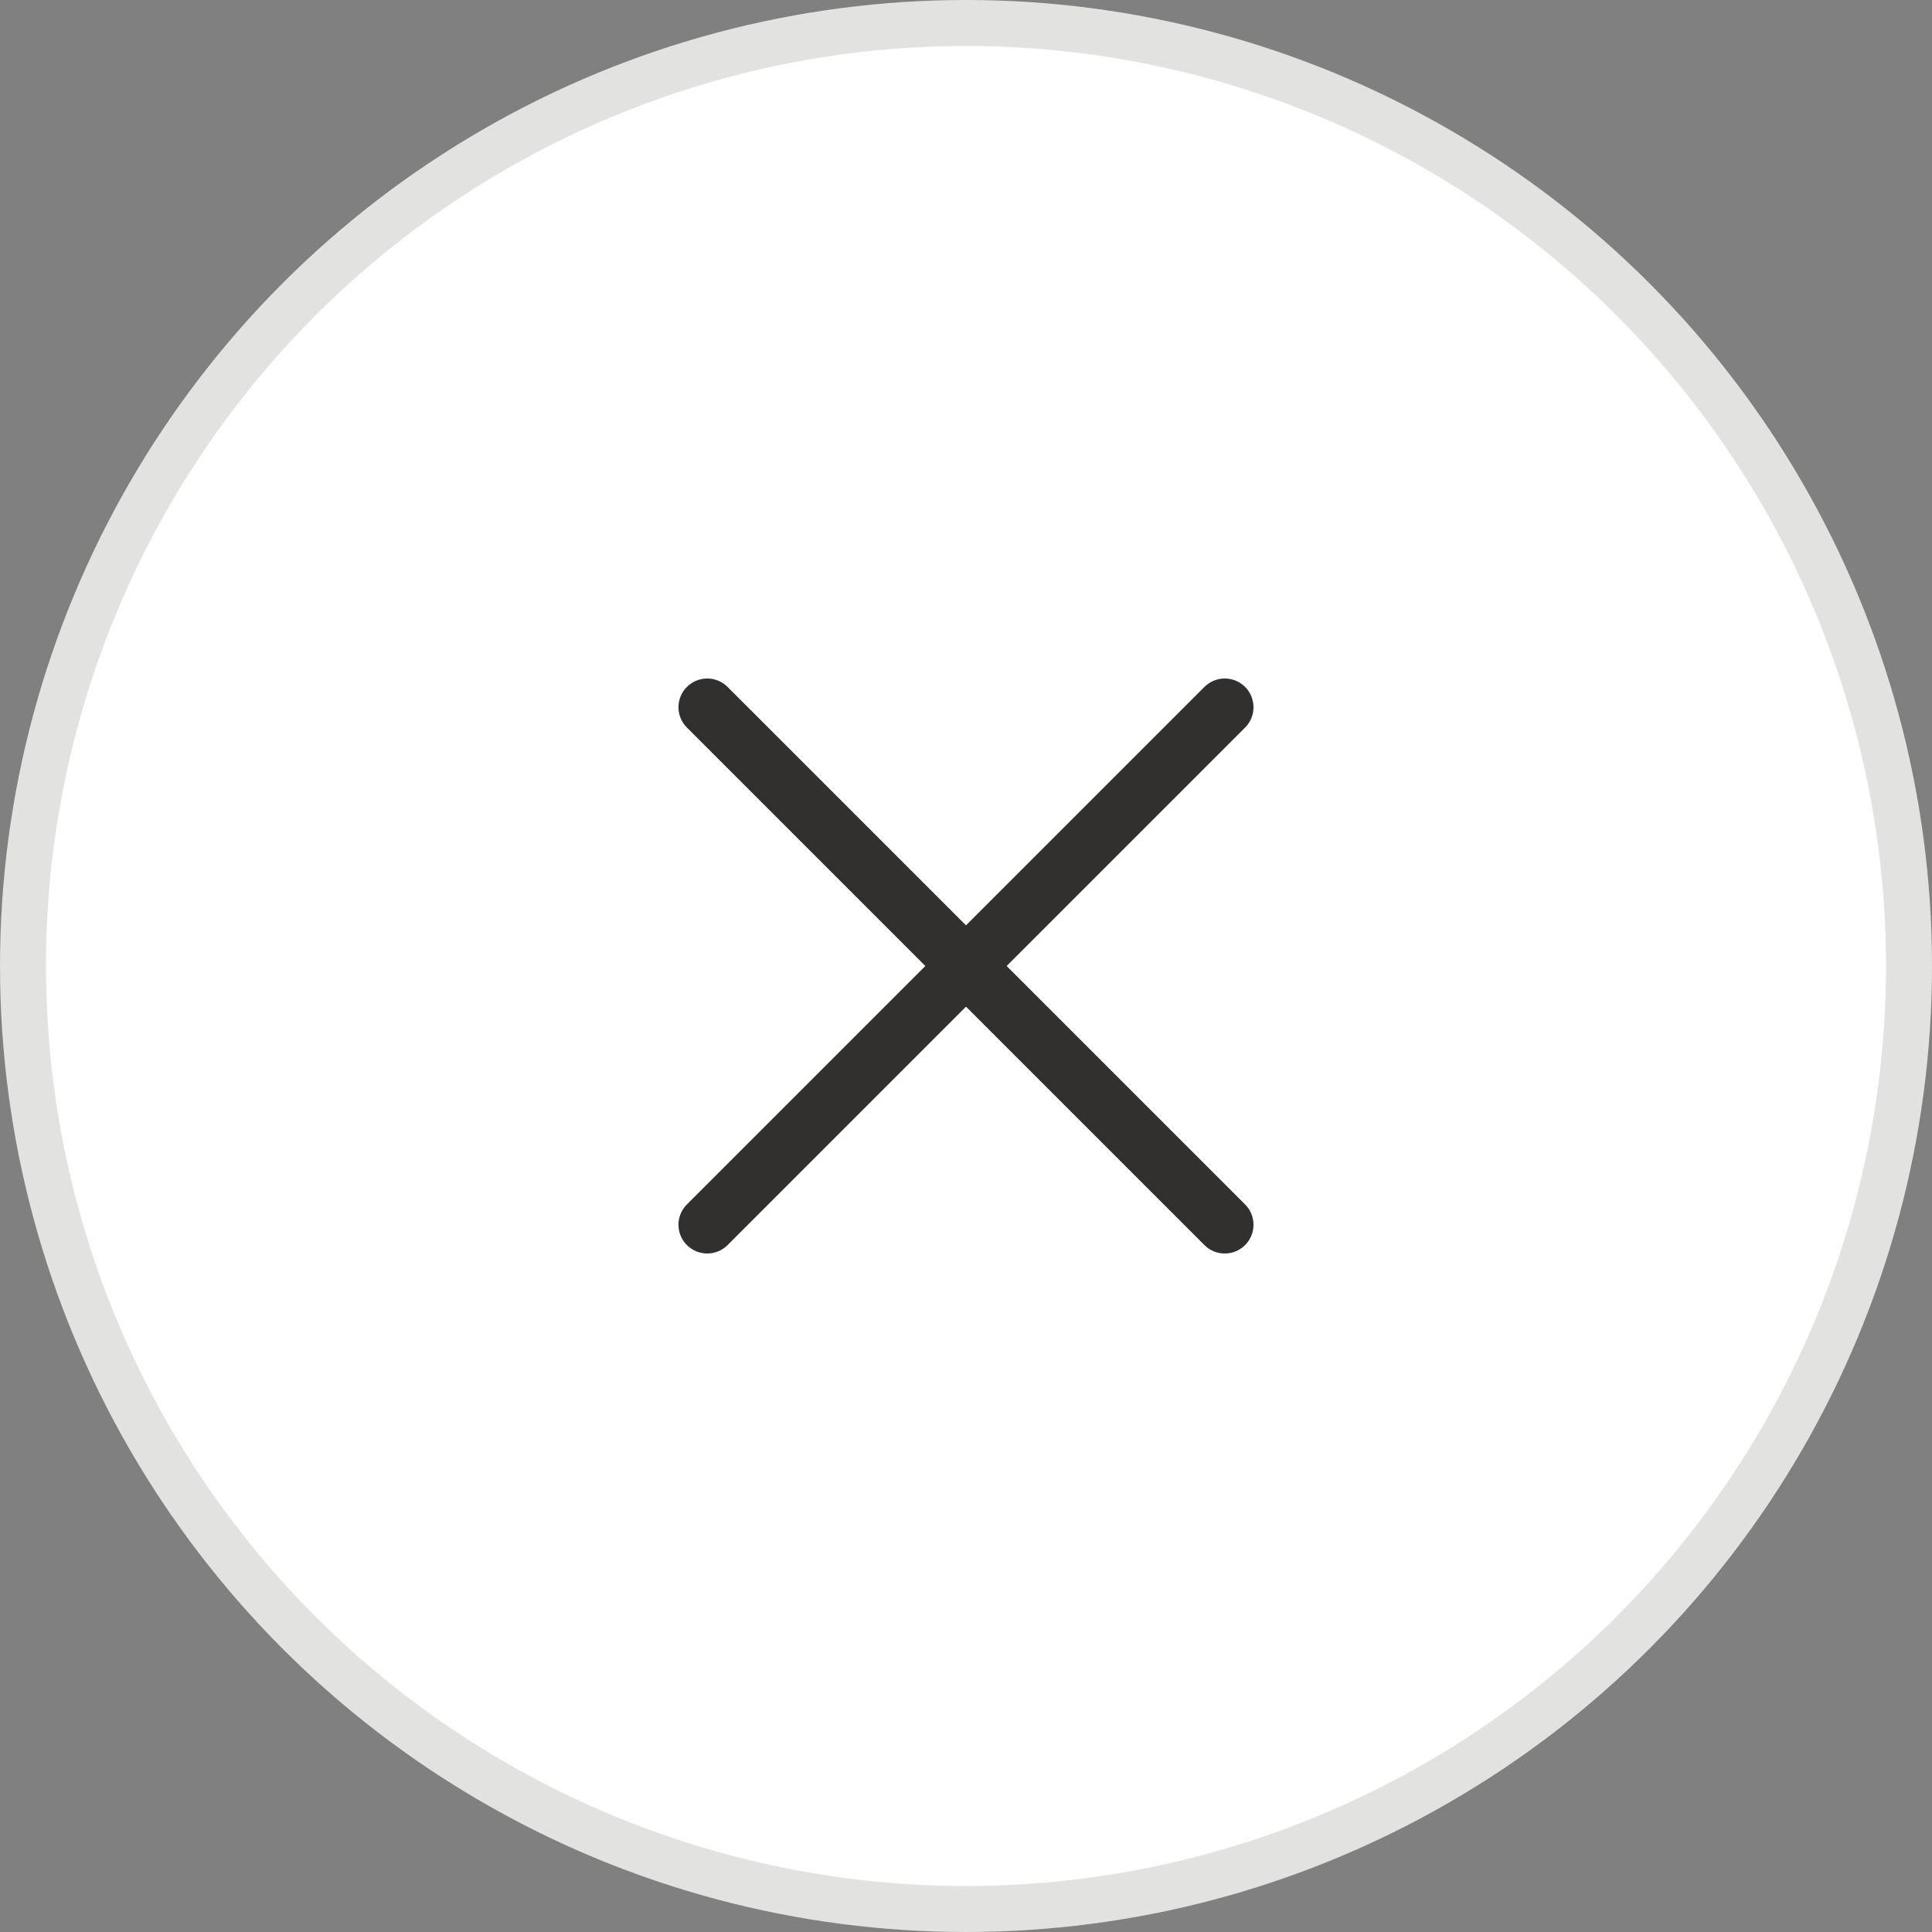
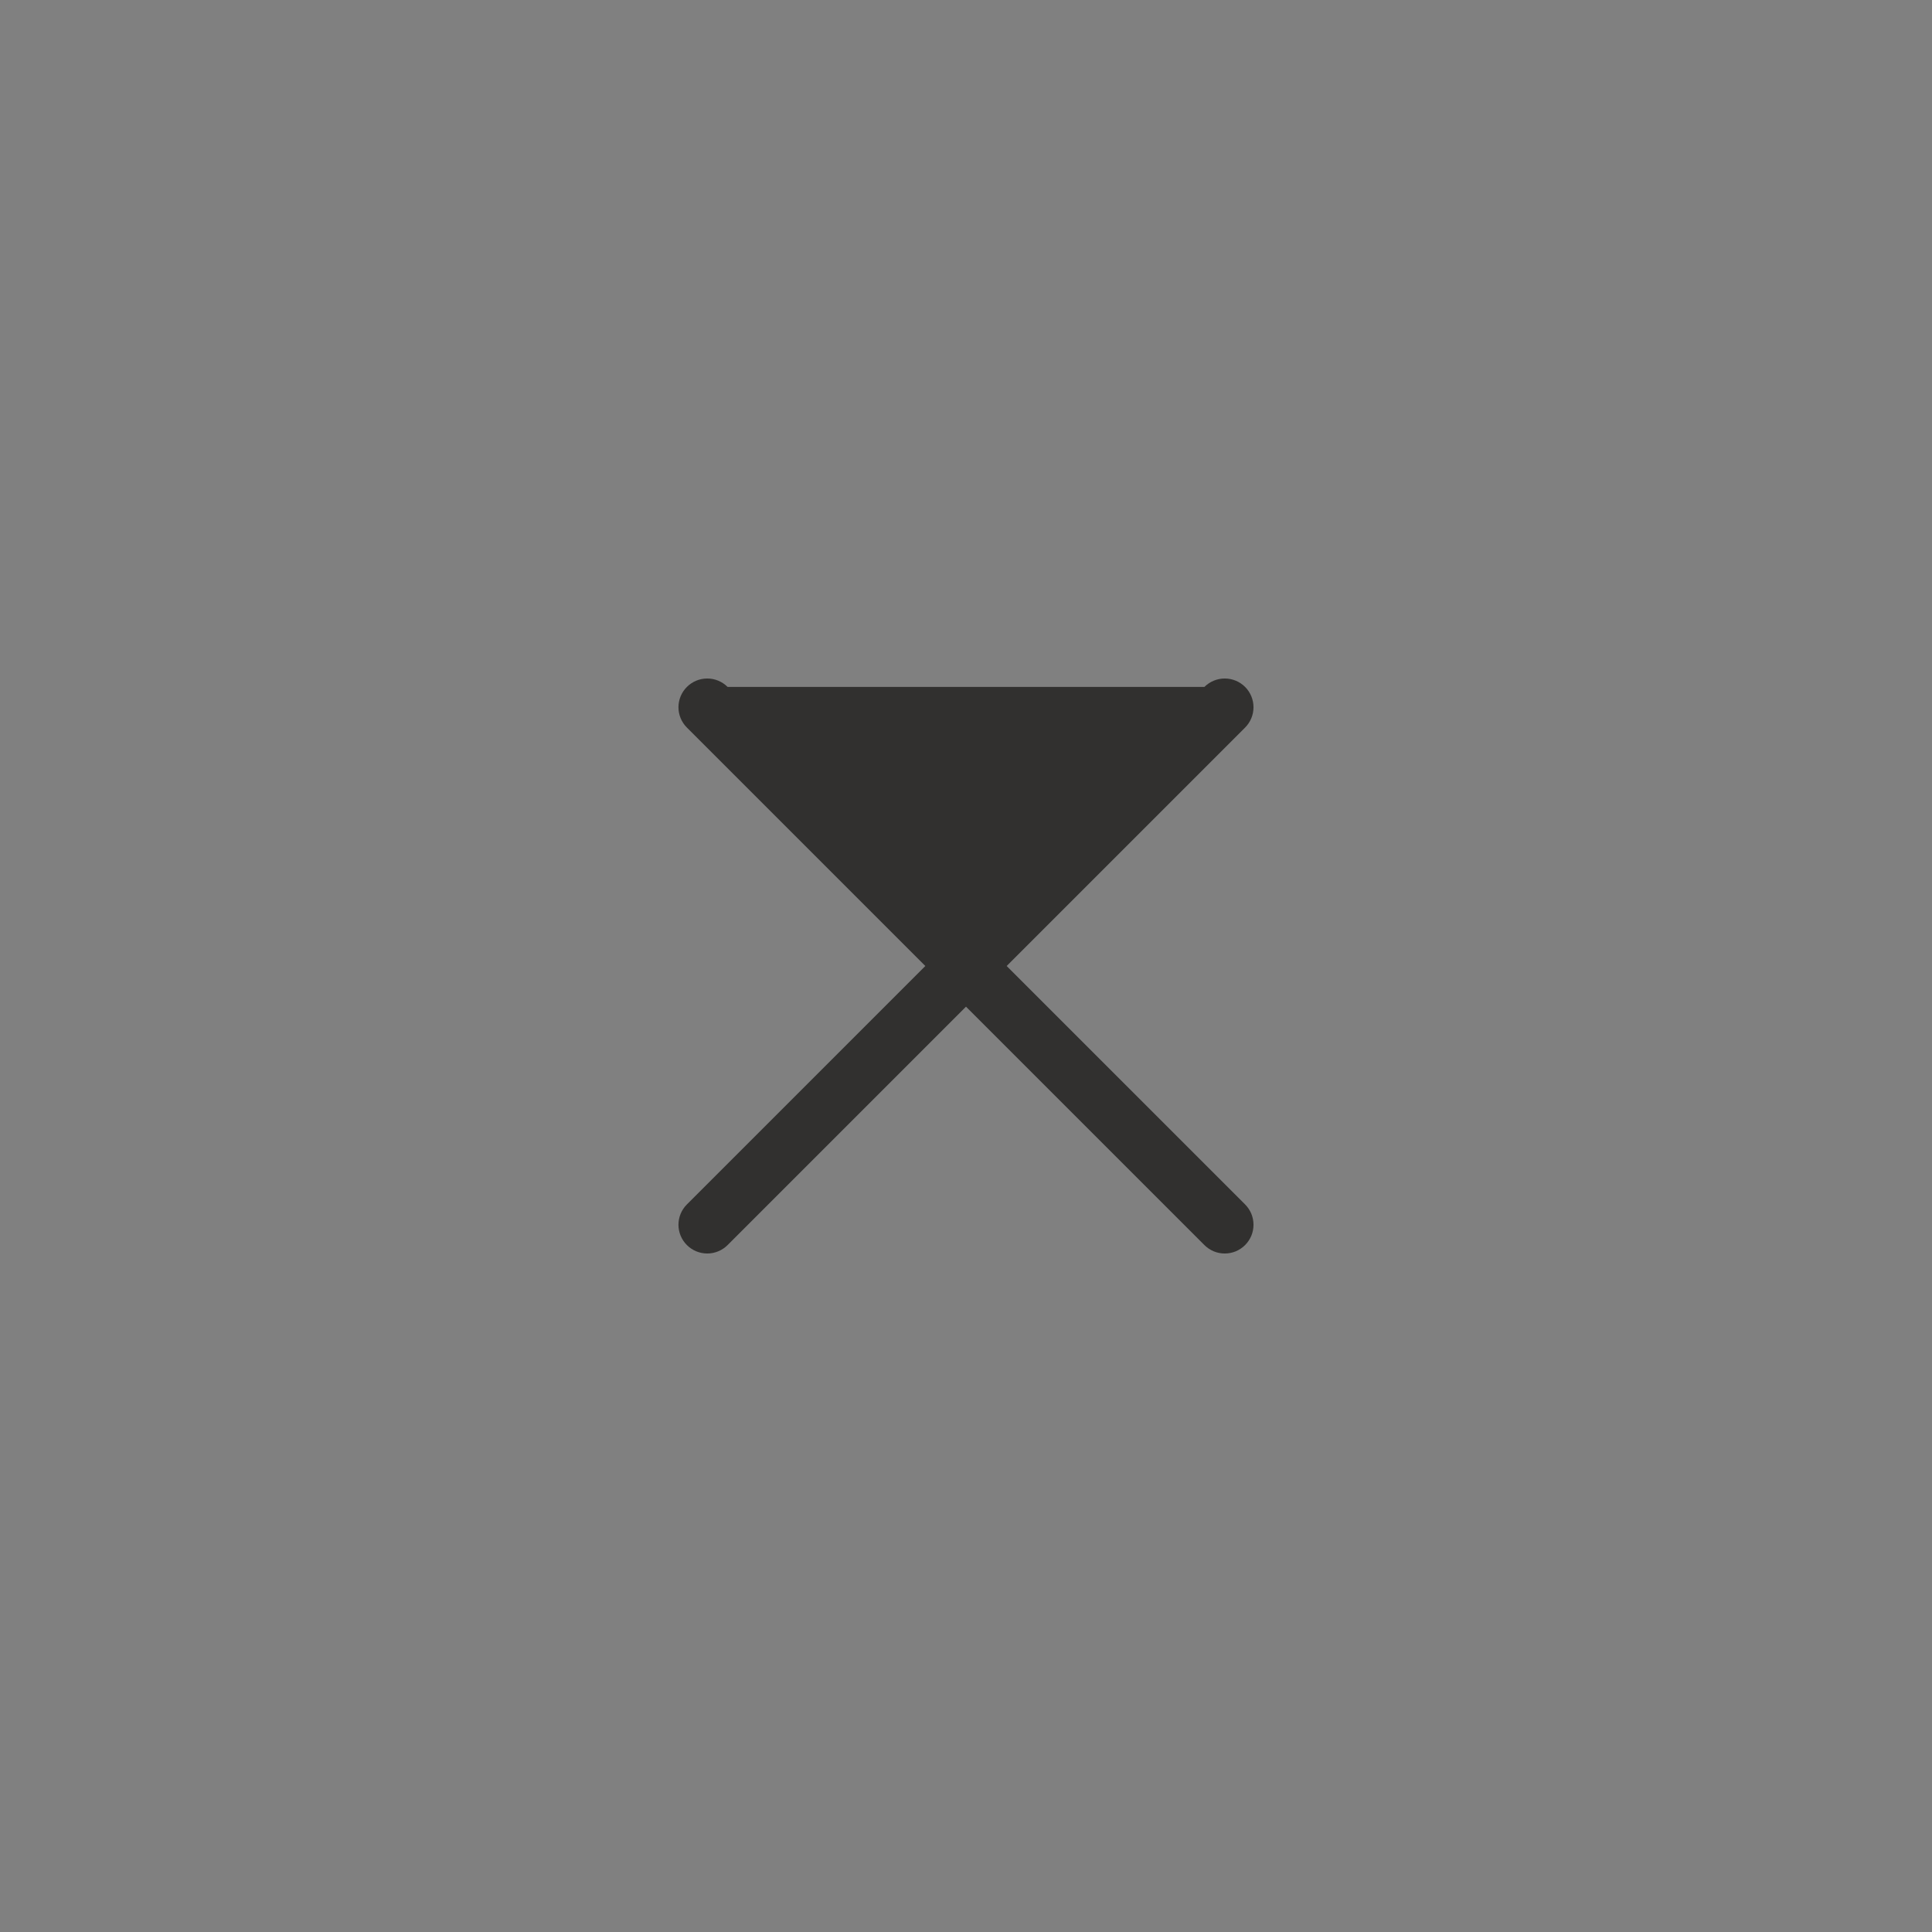
<svg xmlns="http://www.w3.org/2000/svg" width="42" height="42" viewBox="0 0 42 42" fill="none">
  <rect x="0" y="0" width="42" height="42" fill="#808080" stroke="none" />
-   <circle cx="21" cy="21" r="20.5" fill="white" stroke="#E2E2E1" />
-   <path d="M27.067 26.183C27.125 26.241 27.171 26.31 27.203 26.386C27.234 26.462 27.25 26.543 27.25 26.625C27.25 26.707 27.234 26.788 27.203 26.864C27.171 26.94 27.125 27.009 27.067 27.067C27.009 27.125 26.94 27.171 26.864 27.203C26.788 27.234 26.707 27.25 26.625 27.25C26.543 27.25 26.461 27.234 26.386 27.203C26.31 27.171 26.241 27.125 26.183 27.067L21 21.884L15.817 27.067C15.7 27.184 15.541 27.25 15.375 27.25C15.209 27.25 15.05 27.184 14.933 27.067C14.815 26.95 14.749 26.791 14.749 26.625C14.749 26.459 14.815 26.3 14.933 26.183L20.116 21L14.933 15.817C14.815 15.7 14.749 15.541 14.749 15.375C14.749 15.209 14.815 15.05 14.933 14.933C15.05 14.816 15.209 14.75 15.375 14.75C15.541 14.75 15.7 14.816 15.817 14.933L21 20.116L26.183 14.933C26.3 14.816 26.459 14.75 26.625 14.75C26.791 14.75 26.95 14.816 27.067 14.933C27.184 15.05 27.25 15.209 27.25 15.375C27.25 15.541 27.184 15.7 27.067 15.817L21.884 21L27.067 26.183Z" fill="#31302F" />
+   <path d="M27.067 26.183C27.125 26.241 27.171 26.31 27.203 26.386C27.234 26.462 27.25 26.543 27.25 26.625C27.25 26.707 27.234 26.788 27.203 26.864C27.171 26.94 27.125 27.009 27.067 27.067C27.009 27.125 26.94 27.171 26.864 27.203C26.788 27.234 26.707 27.25 26.625 27.25C26.543 27.25 26.461 27.234 26.386 27.203C26.31 27.171 26.241 27.125 26.183 27.067L21 21.884L15.817 27.067C15.7 27.184 15.541 27.25 15.375 27.25C15.209 27.25 15.05 27.184 14.933 27.067C14.815 26.95 14.749 26.791 14.749 26.625C14.749 26.459 14.815 26.3 14.933 26.183L20.116 21L14.933 15.817C14.815 15.7 14.749 15.541 14.749 15.375C14.749 15.209 14.815 15.05 14.933 14.933C15.05 14.816 15.209 14.75 15.375 14.75C15.541 14.75 15.7 14.816 15.817 14.933L26.183 14.933C26.3 14.816 26.459 14.75 26.625 14.75C26.791 14.75 26.95 14.816 27.067 14.933C27.184 15.05 27.25 15.209 27.25 15.375C27.25 15.541 27.184 15.7 27.067 15.817L21.884 21L27.067 26.183Z" fill="#31302F" />
</svg>